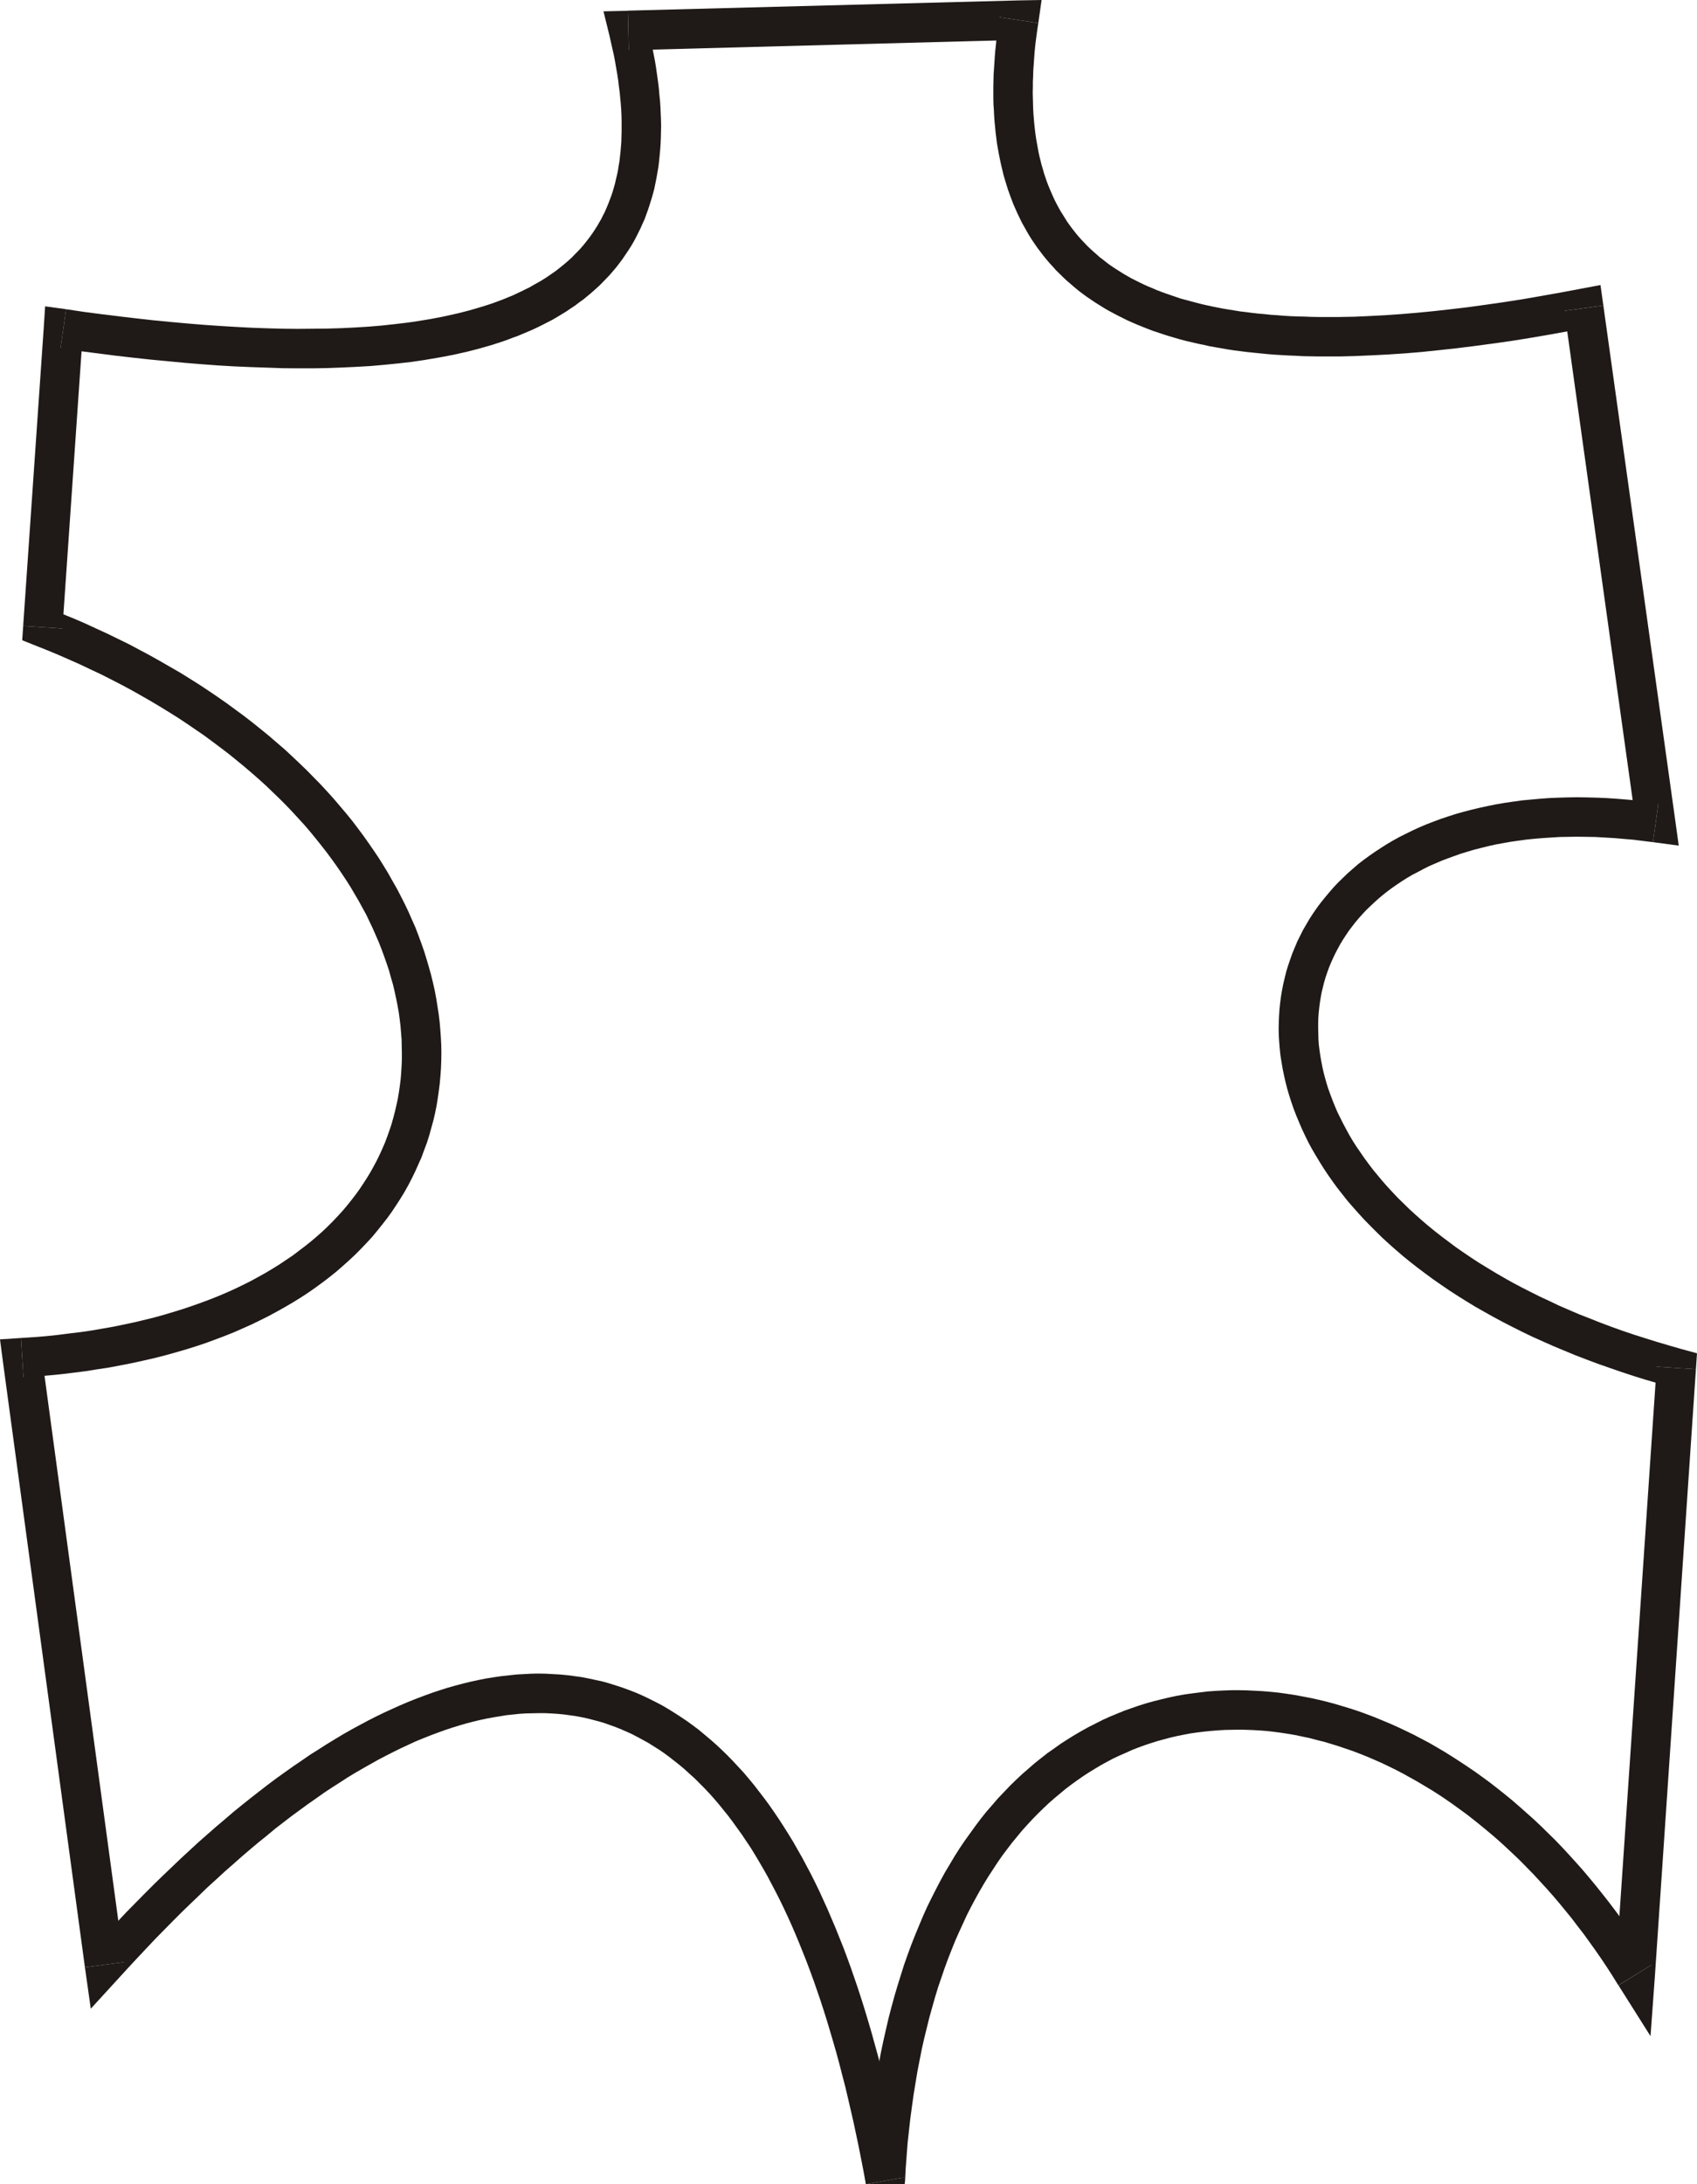
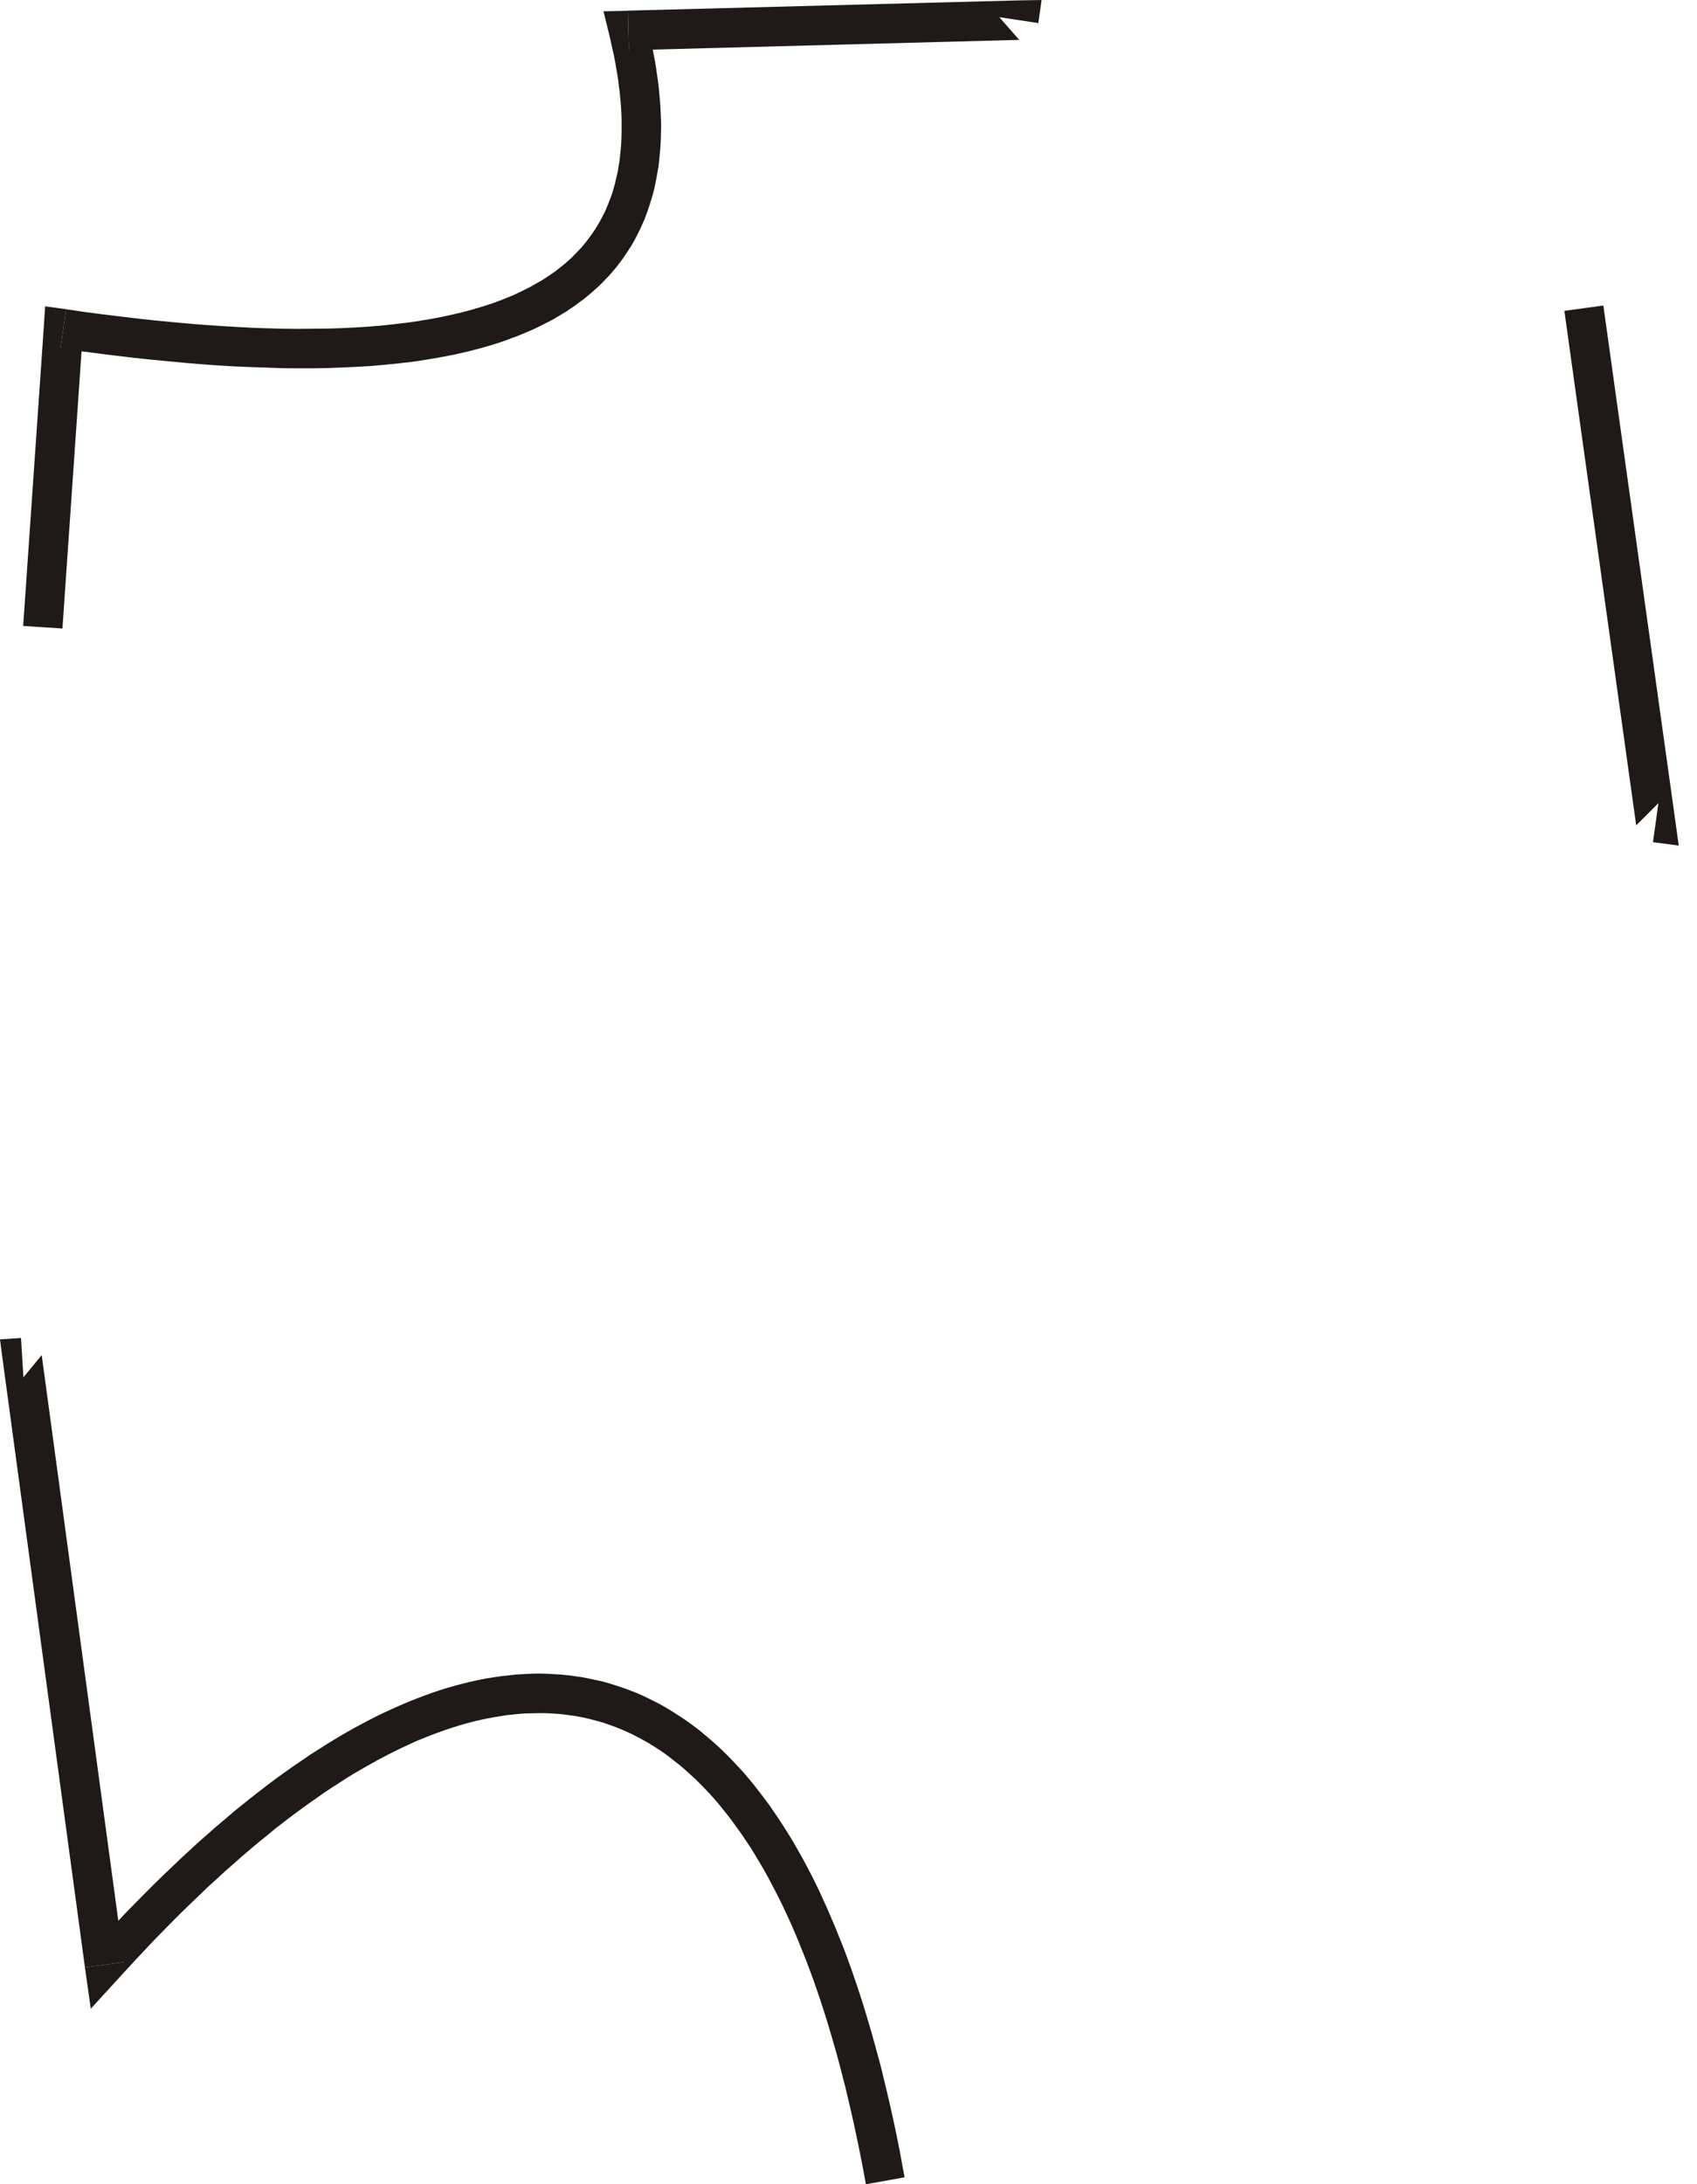
<svg xmlns="http://www.w3.org/2000/svg" fill-rule="evenodd" height="0.871in" preserveAspectRatio="none" stroke-linecap="round" viewBox="0 0 12449 16000" width="0.677in">
  <style type="text/css">
.brush0 { fill: rgb(255,255,255); }
.pen0 { stroke: rgb(0,0,0); stroke-width: 1; stroke-linejoin: round; }
.brush1 { fill: rgb(31,26,23); }
.pen1 { stroke: none; }
</style>
  <g>
    <polygon class="pen1 brush1" fill-rule="nonzero" points="485,2265 321,2399 170,4585 458,4604 609,2418 444,2551 485,2265 331,2244 321,2399" />
    <polygon class="pen1 brush1" fill-rule="nonzero" points="4606,78 4470,257 4481,306 4492,355 4503,403 4512,450 4520,497 4528,543 4535,588 4540,632 4546,676 4550,719 4554,761 4557,803 4559,844 4560,884 4560,924 4560,963 4559,1001 4558,1039 4555,1076 4552,1112 4548,1148 4544,1183 4538,1217 4533,1250 4526,1283 4518,1315 4511,1347 4502,1378 4493,1409 4483,1438 4472,1467 4461,1496 4449,1524 4437,1552 4423,1579 4410,1605 4395,1631 4380,1657 4364,1682 4348,1706 4331,1730 4313,1754 4295,1777 4277,1799 4257,1822 4237,1843 4216,1864 4195,1886 4173,1906 4150,1926 4126,1946 4102,1965 4078,1984 4052,2002 4026,2020 3999,2038 3972,2055 3944,2071 3915,2087 3886,2104 3855,2119 3825,2134 3793,2149 3761,2164 3729,2177 3695,2191 3661,2204 3626,2217 3591,2229 3554,2241 3517,2252 3480,2263 3442,2274 3403,2284 3364,2294 3324,2303 3283,2312 3242,2321 3200,2329 3158,2337 3115,2344 3071,2351 3027,2358 2983,2364 2890,2375 2797,2385 2701,2393 2602,2399 2501,2404 2399,2407 2294,2408 2186,2409 2077,2408 1966,2405 1852,2401 1737,2395 1620,2388 1502,2380 1380,2370 1258,2359 1133,2347 1007,2333 879,2318 749,2302 618,2285 485,2265 444,2551 579,2571 713,2588 845,2605 975,2620 1104,2634 1231,2646 1357,2658 1480,2668 1602,2677 1723,2684 1841,2689 1958,2693 2072,2697 2185,2698 2296,2698 2405,2696 2513,2692 2618,2687 2721,2681 2823,2672 2922,2662 3019,2651 3067,2644 3114,2637 3161,2629 3208,2621 3253,2613 3299,2604 3344,2595 3388,2585 3432,2575 3475,2564 3517,2553 3559,2541 3601,2529 3642,2516 3682,2503 3722,2489 3761,2474 3800,2460 3838,2444 3876,2428 3913,2412 3949,2395 3985,2377 4020,2359 4055,2341 4089,2321 4122,2301 4155,2281 4187,2259 4219,2238 4249,2215 4280,2193 4309,2169 4338,2145 4366,2120 4394,2095 4420,2069 4446,2042 4472,2015 4496,1987 4520,1959 4543,1929 4565,1900 4586,1869 4607,1838 4627,1807 4646,1775 4664,1742 4681,1708 4698,1674 4713,1640 4729,1605 4742,1569 4755,1533 4767,1496 4779,1458 4790,1420 4800,1382 4808,1343 4816,1303 4823,1263 4830,1222 4835,1181 4839,1140 4843,1097 4846,1055 4848,1011 4849,967 4850,923 4849,878 4847,833 4845,786 4842,740 4837,693 4833,645 4827,596 4820,547 4813,498 4805,448 4795,397 4785,346 4775,294 4763,242 4750,188 4613,368 4606,79 4427,83 4470,257" />
    <polygon class="pen1 brush1" fill-rule="nonzero" points="7617,169 7470,3 4606,78 4613,368 7477,292 7331,126 7617,169 7641,0 7470,3" />
-     <polygon class="pen1 brush1" fill-rule="nonzero" points="11762,2238 11592,2116 11448,2143 11307,2168 11169,2192 11034,2213 10901,2232 10771,2250 10644,2265 10519,2279 10396,2291 10277,2301 10161,2309 10047,2315 9936,2320 9826,2322 9773,2322 9720,2322 9668,2322 9617,2321 9566,2319 9516,2318 9467,2316 9418,2313 9370,2309 9323,2306 9277,2301 9230,2297 9185,2292 9140,2286 9097,2281 9054,2274 9011,2267 8969,2260 8928,2252 8888,2244 8847,2235 8808,2226 8770,2216 8732,2206 8695,2196 8658,2186 8623,2174 8588,2162 8553,2150 8520,2138 8486,2125 8454,2111 8422,2098 8391,2084 8360,2069 8330,2054 8300,2039 8272,2023 8244,2007 8217,1990 8190,1973 8164,1956 8139,1939 8114,1920 8090,1901 8066,1883 8044,1863 8021,1843 7999,1823 7978,1803 7957,1781 7937,1760 7917,1738 7898,1716 7880,1693 7862,1670 7845,1647 7828,1623 7813,1599 7797,1573 7781,1548 7767,1523 7753,1497 7739,1470 7726,1442 7714,1415 7702,1387 7690,1358 7679,1329 7669,1300 7659,1270 7650,1238 7641,1208 7633,1176 7625,1144 7618,1111 7612,1078 7606,1045 7600,1010 7595,975 7591,940 7587,904 7584,868 7581,831 7579,794 7578,756 7577,717 7576,679 7577,638 7577,598 7579,558 7580,517 7583,475 7586,433 7589,390 7593,347 7598,303 7604,259 7610,214 7617,169 7331,126 7324,175 7317,223 7311,270 7307,318 7302,364 7298,410 7295,457 7292,502 7289,547 7288,591 7287,636 7287,679 7287,722 7288,765 7291,807 7293,849 7296,891 7300,932 7304,973 7309,1013 7314,1053 7321,1092 7328,1131 7336,1170 7344,1208 7353,1245 7362,1283 7373,1320 7384,1356 7395,1391 7408,1427 7421,1462 7434,1496 7449,1530 7464,1564 7480,1597 7496,1630 7514,1662 7532,1694 7550,1725 7569,1755 7590,1786 7610,1815 7632,1844 7654,1873 7677,1901 7700,1928 7725,1955 7749,1982 7775,2007 7800,2032 7828,2058 7855,2081 7883,2105 7912,2129 7941,2151 7971,2173 8002,2194 8033,2215 8065,2235 8097,2255 8131,2275 8165,2293 8199,2311 8233,2328 8269,2346 8305,2362 8342,2378 8379,2393 8417,2408 8456,2423 8495,2436 8534,2449 8575,2462 8616,2474 8657,2486 8699,2497 8742,2507 8785,2517 8829,2526 8873,2536 8918,2544 8964,2552 9010,2560 9056,2567 9104,2573 9152,2579 9201,2584 9250,2589 9300,2594 9350,2598 9401,2601 9452,2604 9505,2606 9558,2609 9611,2610 9665,2611 9719,2611 9774,2611 9831,2611 9943,2608 10059,2603 10178,2597 10299,2589 10422,2579 10548,2566 10676,2552 10807,2536 10941,2518 11077,2499 11215,2477 11356,2453 11500,2427 11646,2400 11476,2277 11762,2238 11741,2088 11592,2116" />
    <polygon class="pen1 brush1" fill-rule="nonzero" points="12126,6169 12289,6006 11762,2238 11476,2277 12003,6046 12166,5883 12126,6169 12315,6194 12289,6006" />
-     <polygon class="pen1 brush1" fill-rule="nonzero" points="12441,10030 12335,9882 12245,9856 12157,9830 12070,9803 11985,9776 11902,9748 11821,9719 11741,9689 11663,9658 11586,9628 11511,9596 11437,9564 11366,9530 11295,9497 11227,9463 11160,9429 11094,9394 11030,9358 10968,9322 10907,9285 10848,9249 10790,9211 10734,9173 10679,9135 10627,9096 10575,9057 10525,9018 10477,8979 10429,8938 10384,8898 10340,8858 10298,8817 10256,8776 10217,8735 10179,8694 10142,8652 10107,8610 10073,8569 10041,8527 10010,8485 9981,8443 9952,8401 9925,8359 9900,8317 9877,8275 9854,8232 9833,8190 9812,8148 9794,8106 9777,8064 9761,8022 9746,7981 9733,7940 9721,7898 9710,7857 9701,7816 9693,7775 9686,7735 9680,7694 9675,7654 9672,7614 9671,7574 9670,7535 9670,7495 9671,7456 9674,7418 9678,7379 9683,7342 9689,7304 9696,7267 9705,7230 9714,7194 9725,7157 9737,7122 9750,7086 9764,7052 9780,7017 9796,6983 9814,6949 9832,6916 9852,6883 9873,6851 9895,6818 9918,6788 9942,6757 9968,6726 9994,6697 10022,6667 10051,6639 10081,6611 10112,6583 10144,6556 10177,6530 10212,6504 10248,6479 10284,6455 10322,6431 10361,6408 10402,6387 10443,6365 10485,6344 10529,6325 10573,6306 10620,6288 10667,6271 10715,6254 10764,6239 10814,6224 10866,6211 10918,6198 10972,6186 11027,6176 11083,6166 11140,6158 11198,6150 11257,6144 11318,6139 11379,6135 11442,6131 11506,6130 11570,6129 11637,6130 11703,6131 11771,6135 11840,6139 11910,6145 11982,6151 12053,6160 12126,6169 12166,5883 12088,5873 12011,5864 11935,5857 11860,5851 11786,5846 11713,5843 11641,5841 11570,5840 11500,5841 11432,5843 11363,5846 11296,5851 11230,5857 11165,5863 11101,5872 11038,5881 10975,5892 10915,5904 10855,5917 10796,5931 10738,5946 10681,5962 10625,5980 10571,5998 10517,6018 10465,6038 10413,6060 10363,6083 10314,6107 10266,6131 10219,6157 10173,6184 10129,6212 10085,6241 10043,6270 10002,6300 9962,6331 9924,6364 9886,6397 9851,6431 9815,6466 9782,6501 9750,6538 9719,6575 9689,6612 9660,6651 9633,6690 9607,6730 9583,6771 9559,6812 9538,6854 9517,6896 9499,6939 9481,6982 9465,7027 9450,7071 9436,7116 9425,7161 9414,7207 9405,7253 9397,7300 9391,7347 9386,7394 9383,7441 9381,7489 9380,7536 9381,7584 9384,7633 9388,7681 9393,7730 9401,7779 9409,7827 9419,7876 9430,7925 9443,7975 9457,8023 9473,8073 9490,8122 9509,8171 9529,8219 9550,8268 9573,8317 9597,8366 9623,8414 9651,8462 9680,8510 9710,8558 9742,8606 9775,8653 9810,8701 9847,8748 9884,8795 9924,8841 9965,8887 10007,8933 10051,8978 10096,9023 10142,9068 10191,9113 10241,9157 10291,9200 10344,9243 10399,9286 10455,9328 10512,9370 10571,9411 10631,9452 10693,9492 10757,9532 10821,9571 10888,9609 10956,9647 11025,9684 11097,9721 11169,9757 11244,9793 11320,9827 11397,9861 11476,9894 11556,9927 11639,9959 11722,9990 11808,10020 11895,10050 11983,10079 12073,10107 12166,10134 12259,10160 12153,10011 12441,10030 12449,9913 12335,9882" />
-     <polygon class="pen1 brush1" fill-rule="nonzero" points="11872,14543 12140,14477 12441,10030 12153,10011 11851,14458 12119,14391 11873,14543 12108,14915 12140,14477" />
-     <polygon class="pen1 brush1" fill-rule="nonzero" points="6352,16000 6639,15982 6644,15886 6651,15792 6658,15699 6668,15608 6678,15519 6690,15430 6702,15344 6716,15258 6730,15174 6746,15092 6762,15011 6780,14931 6799,14854 6818,14777 6839,14702 6860,14628 6882,14556 6906,14486 6930,14416 6955,14348 6981,14282 7007,14217 7035,14154 7064,14091 7092,14030 7122,13971 7153,13913 7184,13857 7216,13802 7249,13748 7283,13696 7317,13644 7351,13595 7387,13547 7423,13500 7460,13455 7497,13410 7535,13368 7574,13326 7613,13286 7653,13247 7692,13210 7733,13174 7775,13139 7816,13105 7858,13073 7901,13042 7944,13012 7987,12984 8031,12957 8076,12930 8120,12906 8165,12882 8212,12860 8258,12840 8304,12819 8350,12801 8397,12784 8445,12768 8493,12753 8541,12740 8590,12727 8638,12716 8688,12706 8736,12697 8786,12690 8836,12684 8886,12679 8936,12675 8987,12672 9038,12671 9089,12670 9140,12671 9192,12673 9244,12676 9296,12680 9347,12686 9400,12693 9452,12701 9504,12710 9556,12721 9609,12732 9661,12746 9714,12759 9767,12775 9819,12791 9872,12809 9925,12827 9977,12847 10030,12868 10083,12891 10136,12914 10188,12939 10241,12965 10293,12992 10345,13021 10397,13050 10449,13081 10501,13112 10553,13145 10604,13179 10656,13215 10707,13252 10758,13289 10808,13328 10858,13368 10909,13410 10959,13452 11008,13495 11058,13541 11106,13586 11155,13633 11203,13682 11251,13731 11298,13782 11345,13833 11392,13886 11438,13940 11484,13996 11529,14051 11573,14109 11618,14167 11662,14228 11705,14288 11748,14350 11790,14413 11832,14478 11872,14543 12119,14391 12075,14323 12031,14255 11986,14189 11941,14123 11896,14058 11850,13996 11803,13934 11755,13873 11707,13813 11659,13755 11610,13697 11560,13641 11510,13586 11460,13532 11409,13479 11357,13428 11305,13377 11253,13328 11200,13281 11147,13234 11094,13188 11040,13144 10986,13101 10932,13059 10876,13018 10822,12979 10766,12941 10710,12904 10654,12868 10598,12833 10542,12800 10485,12767 10428,12737 10371,12707 10313,12679 10256,12652 10198,12626 10140,12602 10082,12578 10024,12556 9966,12535 9908,12516 9849,12498 9791,12481 9732,12465 9674,12451 9615,12438 9557,12427 9498,12416 9439,12407 9381,12399 9323,12393 9264,12388 9207,12385 9148,12382 9091,12381 9033,12381 8976,12383 8918,12386 8861,12390 8803,12397 8747,12404 8690,12412 8633,12422 8577,12434 8522,12447 8466,12461 8411,12476 8357,12493 8302,12512 8248,12531 8194,12553 8141,12575 8088,12599 8037,12625 7985,12651 7933,12680 7883,12709 7833,12740 7783,12772 7734,12807 7685,12841 7638,12878 7590,12916 7544,12956 7498,12996 7453,13038 7408,13082 7365,13127 7321,13173 7279,13222 7237,13270 7196,13321 7157,13373 7118,13427 7079,13481 7041,13537 7004,13595 6969,13654 6933,13714 6899,13776 6866,13839 6833,13904 6801,13969 6771,14036 6742,14105 6713,14175 6685,14246 6658,14319 6632,14393 6608,14469 6584,14546 6561,14624 6539,14704 6518,14785 6499,14867 6480,14951 6462,15036 6446,15123 6431,15211 6416,15301 6404,15392 6391,15484 6381,15578 6371,15673 6363,15770 6356,15868 6349,15967 6636,15949 6352,16000 6563,16989 6638,15982" />
    <polygon class="pen1 brush1" fill-rule="nonzero" points="623,14411 873,14488 939,14416 1005,14345 1071,14275 1136,14206 1201,14140 1266,14074 1330,14010 1395,13947 1459,13886 1522,13825 1586,13767 1648,13710 1711,13655 1773,13600 1835,13547 1897,13495 1958,13446 2018,13396 2079,13349 2139,13303 2199,13259 2258,13216 2318,13174 2376,13133 2435,13094 2493,13057 2550,13020 2608,12985 2665,12952 2722,12920 2777,12889 2833,12860 2888,12832 2943,12805 2997,12780 3051,12755 3105,12733 3158,12712 3211,12692 3264,12673 3315,12656 3367,12640 3418,12625 3468,12612 3518,12600 3569,12589 3618,12580 3667,12572 3715,12564 3763,12559 3810,12554 3857,12551 3904,12550 3951,12549 3997,12549 4042,12551 4087,12554 4132,12558 4176,12564 4220,12570 4263,12578 4306,12587 4349,12598 4391,12609 4432,12621 4474,12636 4516,12651 4556,12667 4597,12685 4637,12703 4677,12724 4716,12745 4756,12767 4794,12791 4834,12816 4872,12842 4910,12870 4947,12899 4985,12929 5022,12960 5058,12993 5095,13026 5131,13062 5167,13098 5203,13136 5238,13175 5273,13216 5307,13258 5341,13300 5375,13345 5408,13391 5442,13438 5474,13486 5507,13535 5539,13587 5570,13639 5601,13692 5632,13747 5662,13804 5692,13861 5722,13920 5751,13980 5780,14042 5808,14104 5836,14169 5863,14234 5890,14301 5917,14369 5943,14438 5969,14509 5994,14581 6019,14654 6043,14728 6067,14804 6090,14881 6113,14959 6136,15039 6158,15120 6179,15202 6201,15286 6221,15371 6241,15457 6261,15544 6280,15633 6299,15723 6317,15814 6335,15906 6352,16000 6636,15949 6618,15853 6601,15759 6582,15665 6563,15573 6543,15482 6523,15393 6502,15304 6481,15217 6460,15131 6437,15046 6414,14963 6391,14880 6367,14799 6343,14719 6318,14640 6293,14563 6267,14487 6241,14412 6214,14338 6187,14266 6158,14194 6130,14124 6101,14056 6072,13988 6042,13922 6012,13856 5981,13792 5950,13730 5917,13668 5885,13608 5852,13550 5819,13492 5784,13435 5750,13381 5715,13327 5679,13274 5643,13222 5606,13172 5569,13124 5532,13076 5493,13029 5455,12984 5415,12941 5375,12898 5335,12857 5294,12817 5253,12779 5211,12742 5168,12706 5126,12671 5082,12638 5038,12606 4993,12576 4948,12547 4903,12519 4857,12492 4809,12467 4763,12444 4715,12421 4667,12400 4618,12381 4569,12363 4520,12347 4470,12331 4420,12317 4369,12306 4318,12295 4266,12285 4215,12278 4162,12271 4110,12266 4057,12263 4004,12260 3951,12259 3897,12260 3843,12263 3788,12266 3733,12272 3678,12278 3623,12286 3567,12295 3511,12306 3455,12318 3398,12332 3341,12347 3284,12363 3227,12381 3170,12400 3112,12421 3054,12443 2996,12466 2937,12491 2879,12517 2820,12544 2760,12573 2701,12603 2641,12635 2580,12668 2520,12702 2460,12738 2399,12775 2338,12814 2276,12853 2215,12895 2153,12937 2091,12981 2028,13026 1965,13073 1903,13121 1840,13170 1776,13221 1712,13273 1649,13327 1584,13382 1520,13438 1455,13495 1390,13555 1325,13615 1260,13677 1194,13740 1128,13804 1062,13870 995,13938 928,14006 862,14076 794,14148 727,14221 659,14295 909,14373 623,14411 666,14714 873,14488" />
    <polygon class="pen1 brush1" fill-rule="nonzero" points="154,9801 20,9964 623,14411 909,14373 306,9926 172,10089 154,9801 0,9811 20,9964" />
-     <polygon class="pen1 brush1" fill-rule="nonzero" points="170,4585 261,4729 344,4762 426,4796 506,4831 585,4866 663,4903 740,4939 815,4977 889,5015 962,5054 1033,5094 1103,5134 1172,5175 1239,5216 1306,5258 1371,5301 1434,5344 1497,5387 1558,5432 1618,5477 1676,5521 1733,5567 1789,5613 1843,5659 1897,5706 1949,5753 1999,5801 2049,5849 2097,5897 2143,5945 2188,5994 2233,6043 2275,6092 2316,6142 2356,6192 2396,6243 2433,6293 2469,6343 2504,6394 2538,6445 2570,6495 2600,6546 2630,6597 2658,6648 2686,6699 2711,6751 2735,6802 2758,6854 2780,6905 2800,6956 2819,7008 2837,7059 2854,7110 2868,7161 2883,7212 2895,7263 2906,7314 2916,7364 2925,7414 2932,7465 2938,7515 2942,7564 2946,7614 2947,7663 2948,7712 2948,7762 2946,7810 2943,7859 2939,7907 2933,7955 2926,8003 2918,8050 2908,8096 2897,8143 2885,8189 2872,8235 2857,8280 2841,8325 2824,8370 2805,8414 2785,8458 2764,8501 2741,8544 2717,8587 2692,8628 2665,8670 2637,8712 2608,8752 2577,8792 2545,8832 2512,8871 2477,8909 2441,8947 2403,8985 2364,9022 2323,9058 2282,9093 2238,9128 2193,9162 2147,9197 2099,9229 2050,9262 2000,9293 1948,9324 1894,9354 1839,9384 1783,9412 1725,9440 1665,9467 1604,9493 1541,9518 1477,9542 1412,9565 1344,9588 1276,9609 1206,9630 1134,9650 1061,9668 986,9686 910,9702 833,9718 753,9732 672,9746 590,9758 506,9768 420,9779 333,9788 245,9795 154,9801 172,10089 266,10083 359,10075 451,10066 541,10055 629,10044 716,10030 802,10017 886,10001 968,9985 1050,9967 1129,9949 1208,9929 1284,9908 1360,9886 1434,9863 1506,9839 1577,9813 1646,9787 1714,9760 1780,9731 1845,9702 1909,9671 1971,9640 2032,9607 2091,9574 2149,9540 2206,9505 2261,9469 2314,9432 2366,9394 2417,9355 2466,9316 2513,9275 2559,9234 2604,9192 2647,9149 2688,9106 2729,9062 2767,9016 2804,8970 2840,8924 2874,8877 2906,8829 2937,8781 2967,8732 2995,8682 3021,8632 3046,8581 3069,8529 3092,8478 3111,8426 3131,8373 3148,8320 3163,8266 3178,8212 3191,8157 3202,8103 3211,8048 3219,7992 3226,7937 3231,7881 3235,7825 3237,7769 3238,7712 3237,7656 3234,7598 3230,7542 3225,7484 3218,7427 3209,7370 3200,7313 3189,7255 3176,7197 3162,7140 3146,7083 3129,7025 3111,6967 3091,6910 3070,6853 3048,6795 3023,6739 2998,6682 2971,6625 2942,6568 2913,6512 2881,6456 2849,6399 2815,6343 2780,6287 2743,6232 2705,6177 2666,6122 2625,6067 2584,6013 2540,5959 2495,5906 2449,5852 2402,5800 2353,5747 2302,5695 2251,5643 2198,5592 2144,5541 2089,5490 2032,5441 1974,5391 1915,5343 1854,5294 1792,5246 1728,5199 1664,5152 1598,5106 1530,5060 1462,5015 1392,4971 1321,4927 1248,4885 1175,4843 1100,4801 1023,4760 946,4719 866,4680 786,4641 705,4604 623,4566 539,4530 453,4495 367,4460 458,4604 170,4585 163,4690 261,4729" />
  </g>
</svg>